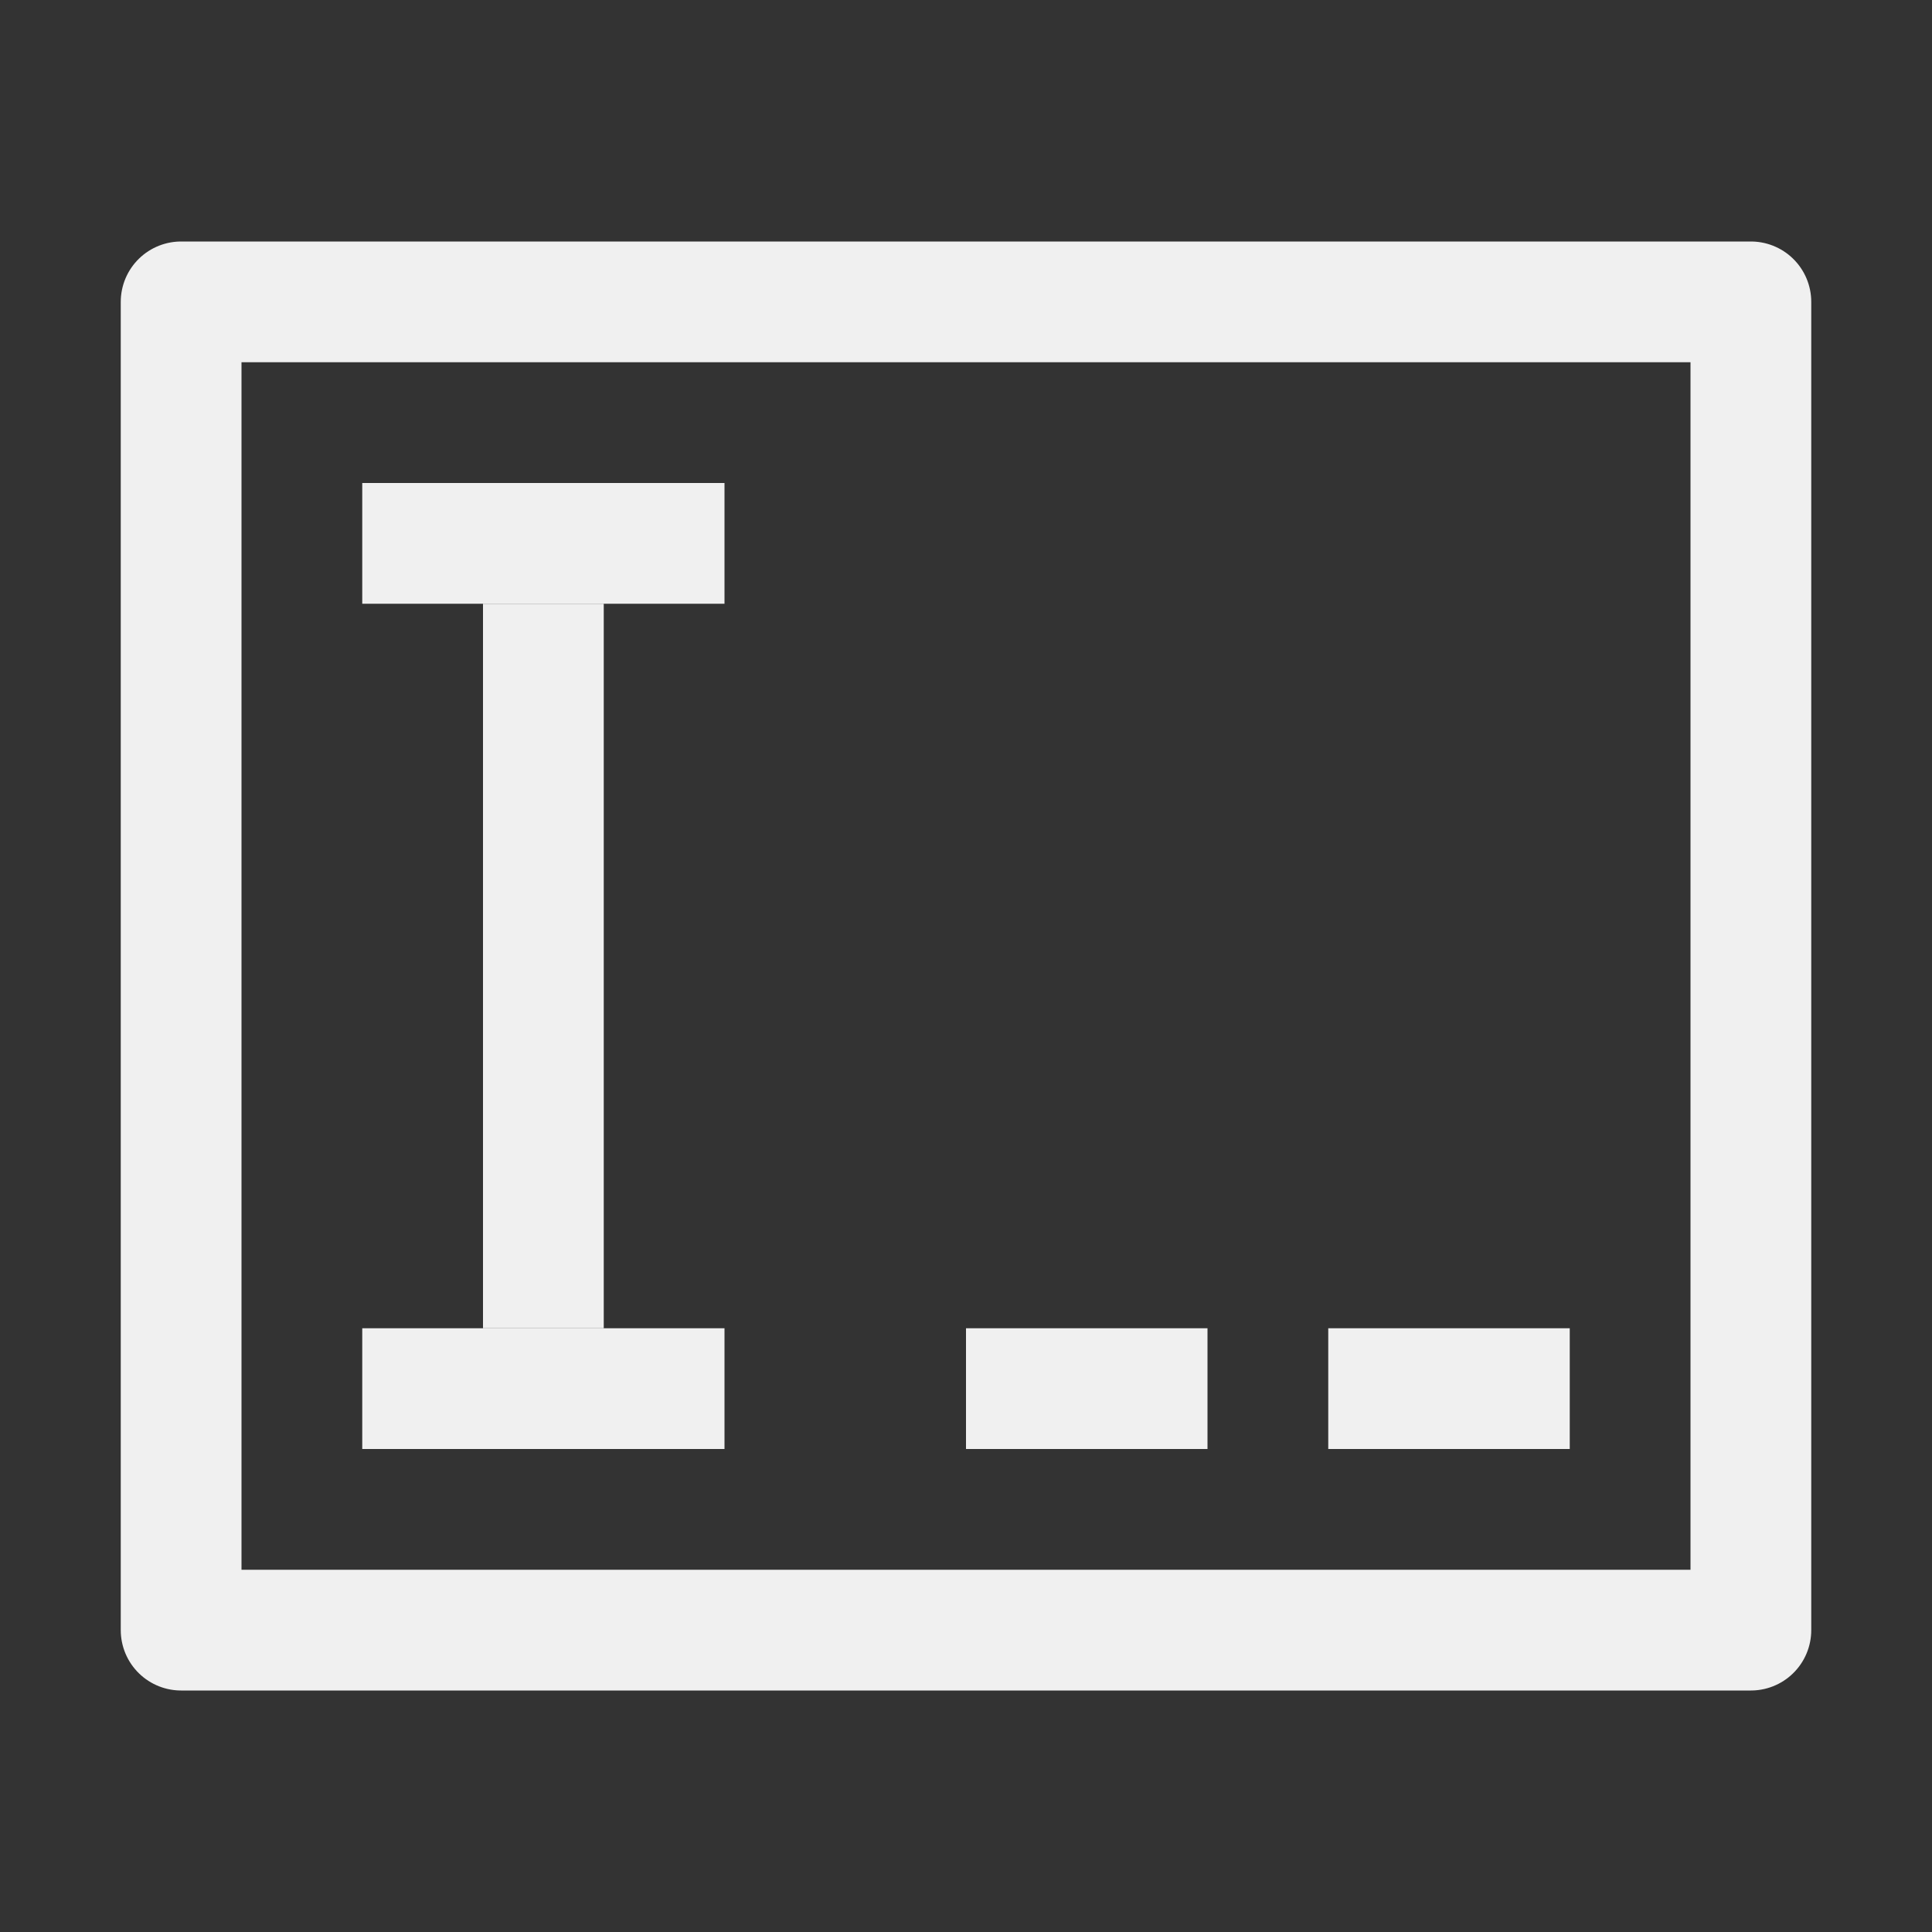
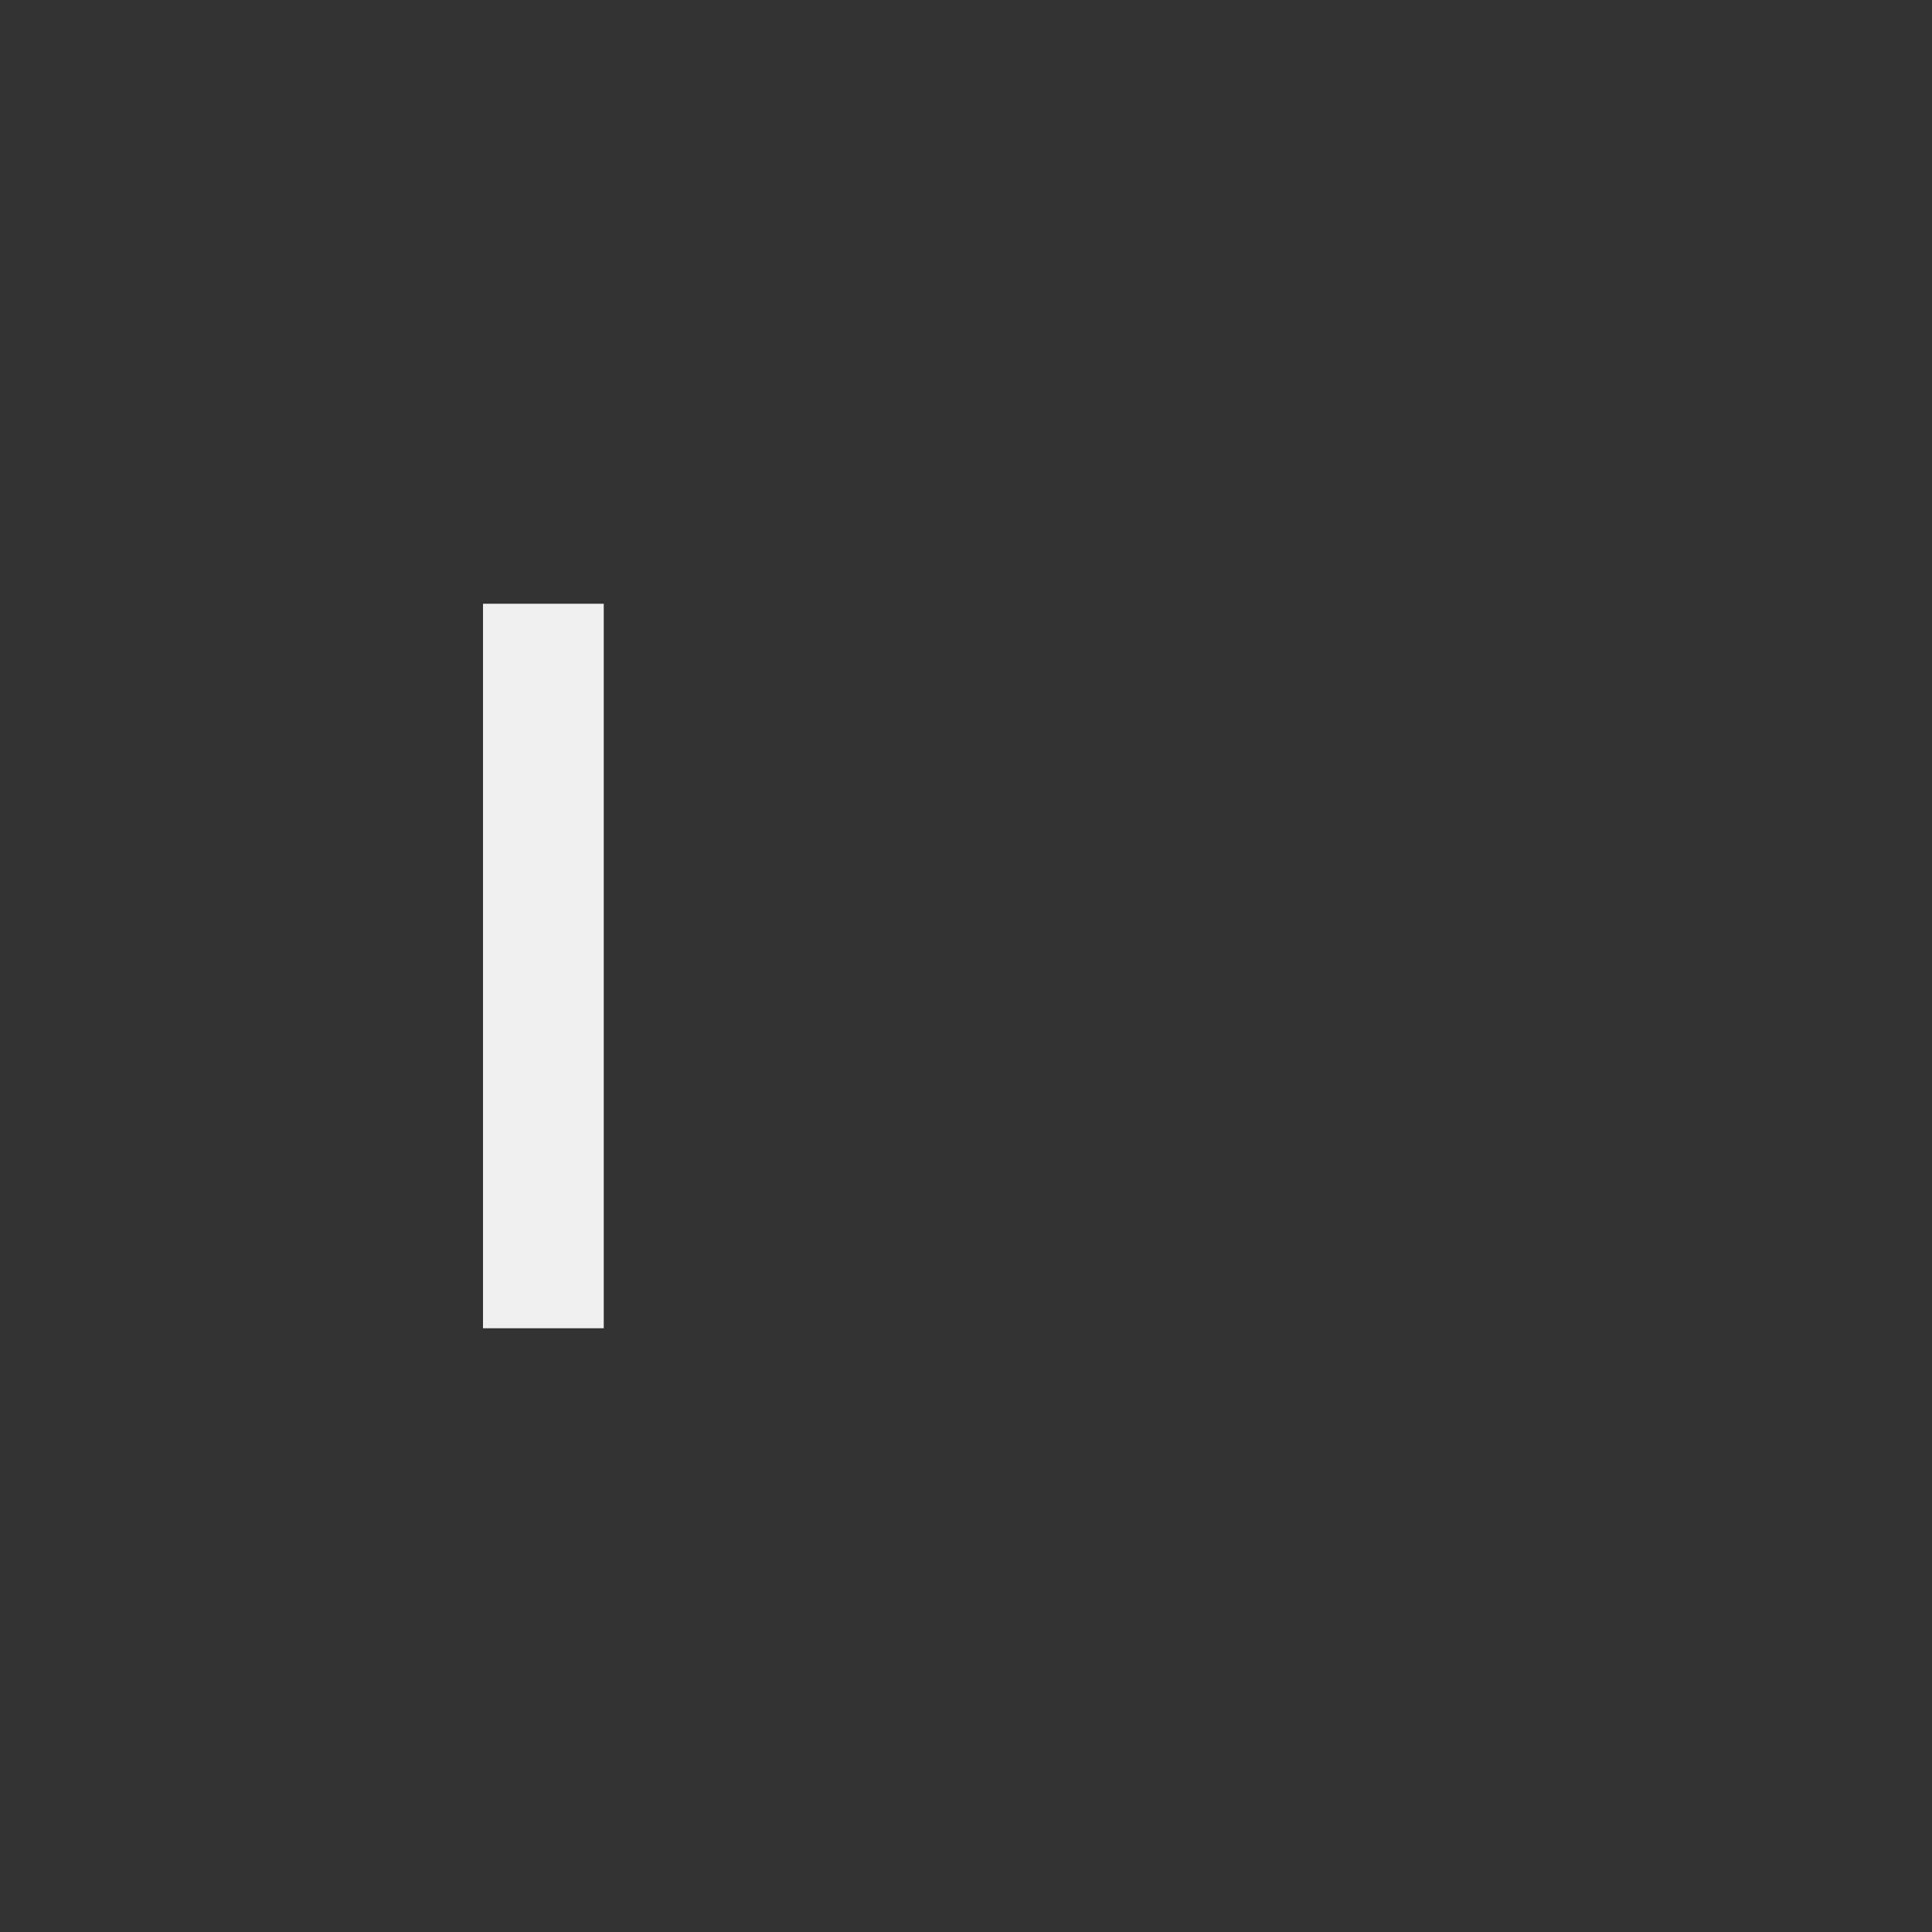
<svg xmlns="http://www.w3.org/2000/svg" version="1.1" viewBox="0 0 16 16">
  <rect x="0" y="0" width="16" height="16" fill="#333333" stroke="none" />
  <defs>
    <style id="current-color-scheme" type="text/css">.ColorScheme-Text {
        color:#eff0f1;
      }</style>
  </defs>
  <g fill="none" stroke="#f0f0f0">
    <path d="m4.5 5v6" stroke-width="1px" />
    <g stroke-width="1px">
-       <path d="m3 4.5h3" />
-       <path d="m3 11.5h3" />
-       <path d="m8 11.5h2" />
-       <path d="m11 11.5h2" />
-     </g>
-     <rect x="1.5" y="2.5" width="13" height="11" stroke-linecap="round" stroke-linejoin="round" />
+       </g>
  </g>
</svg>